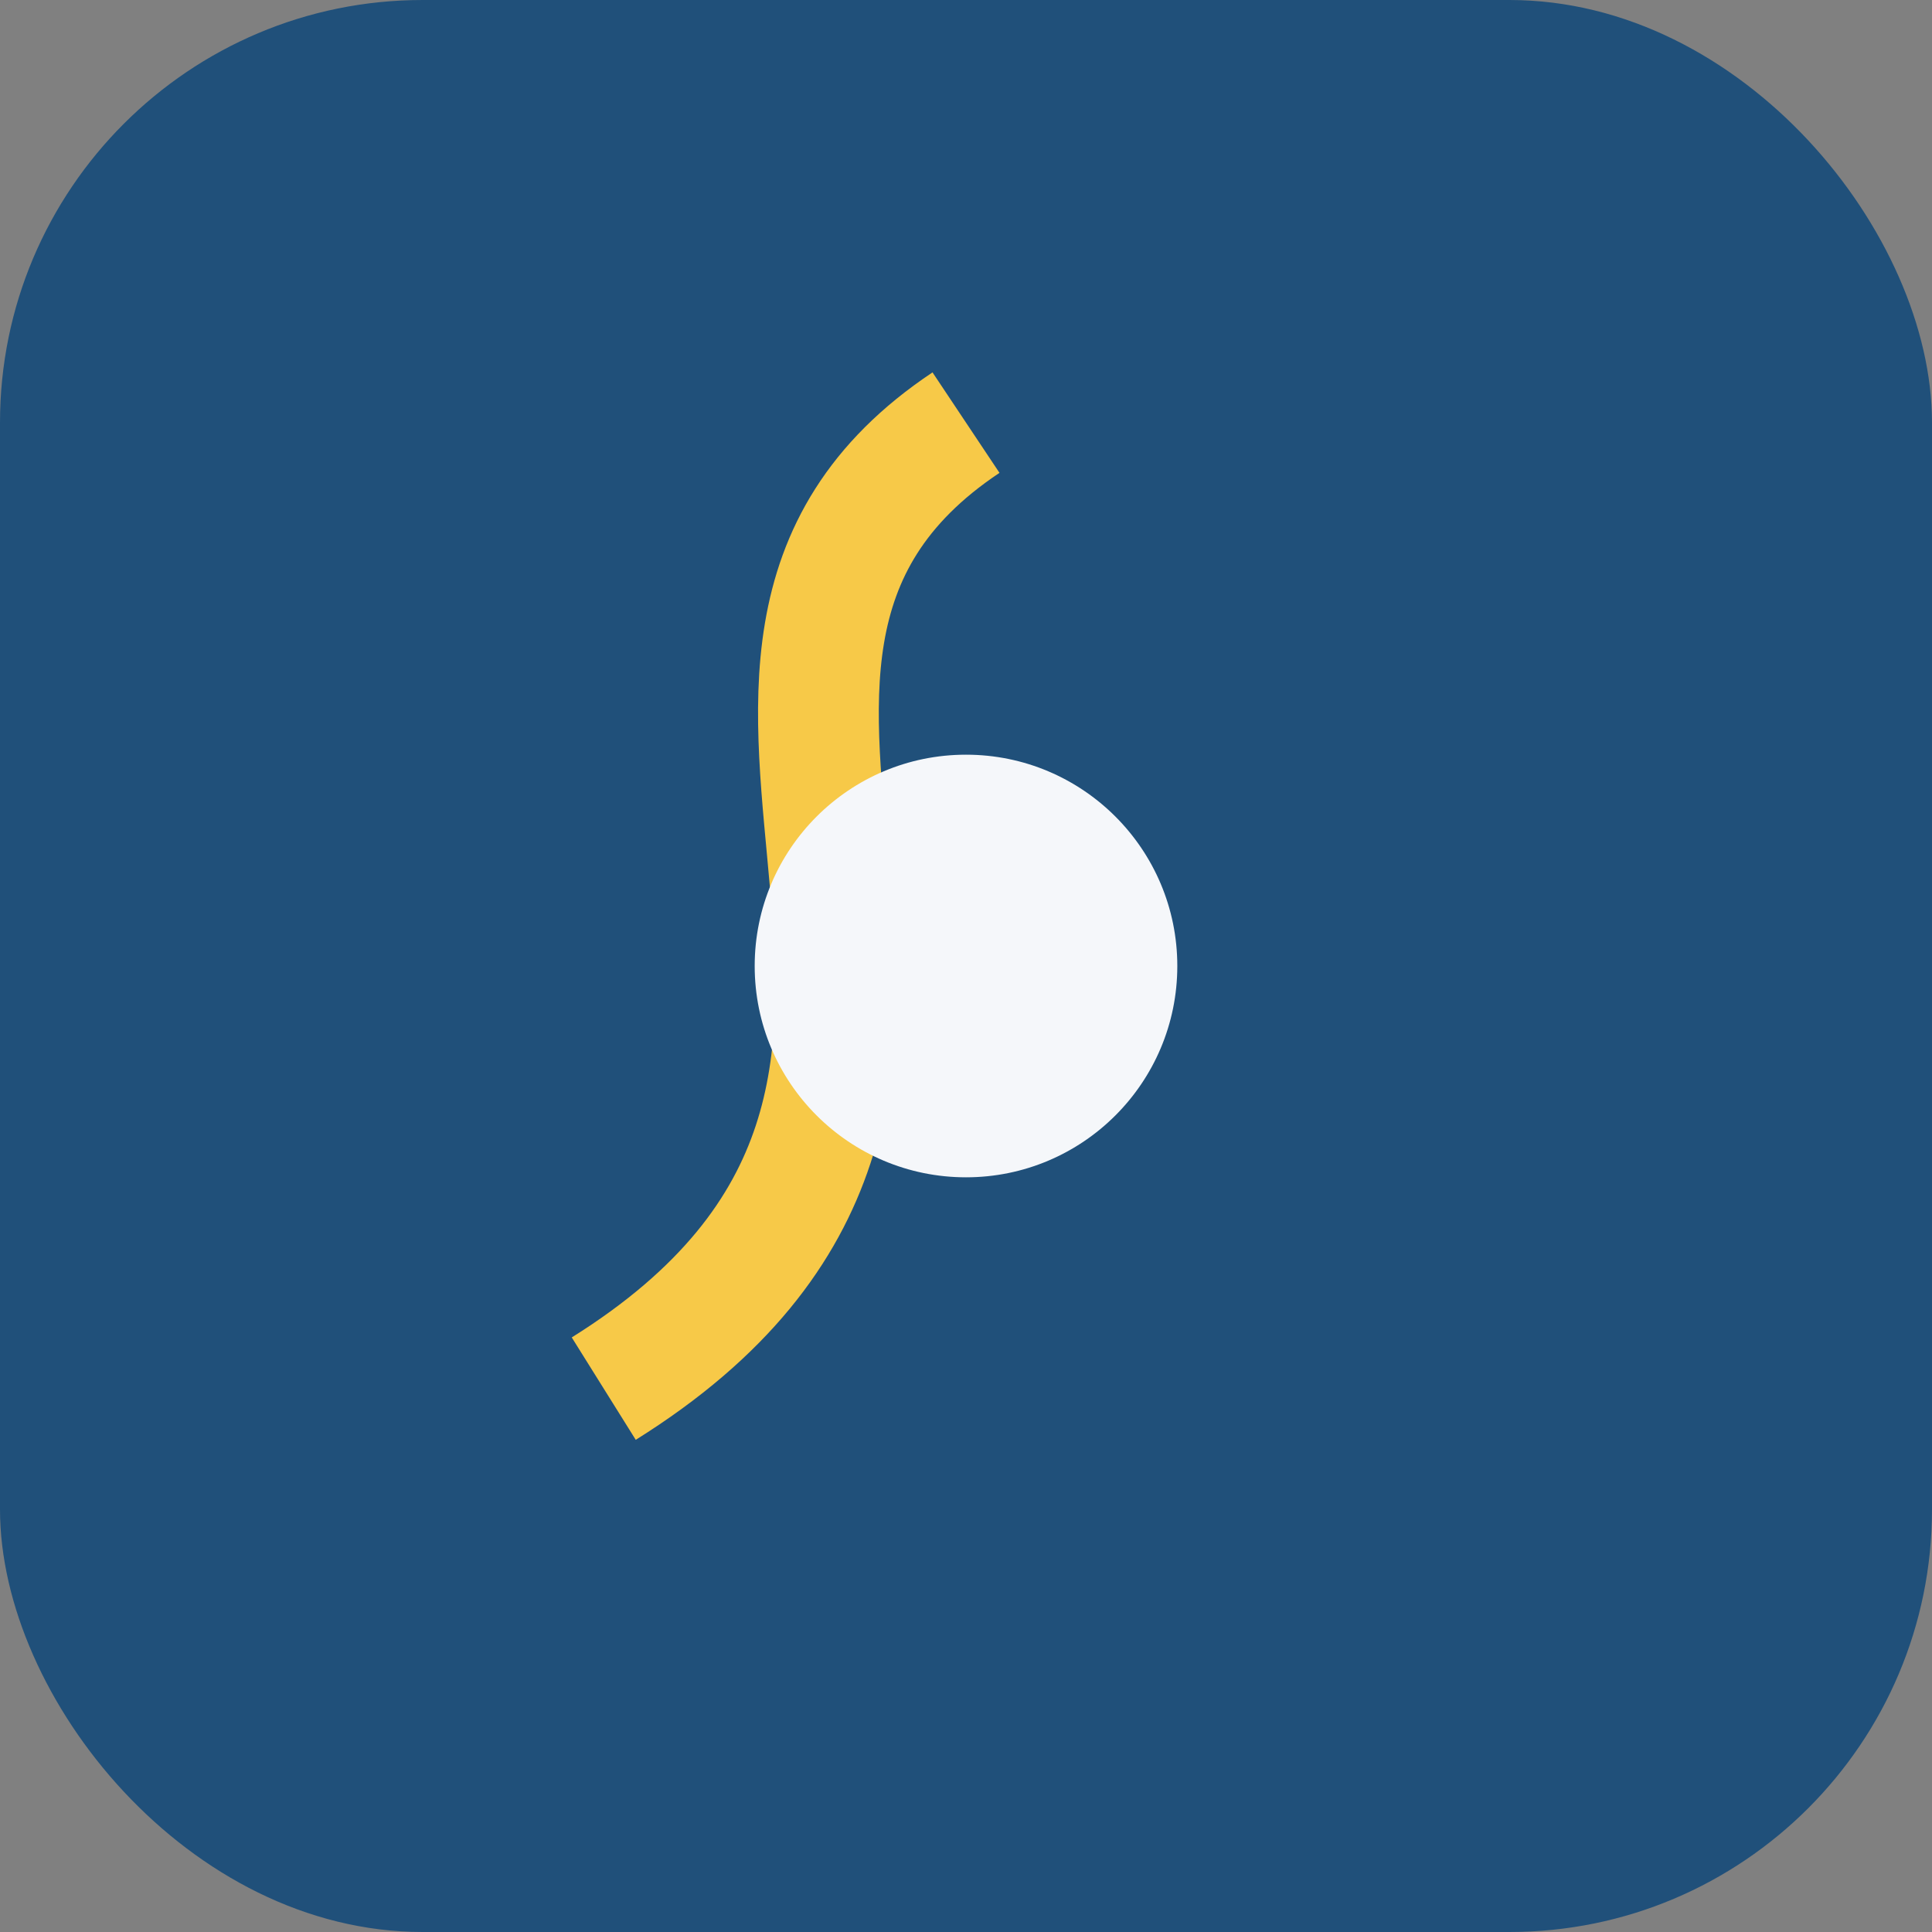
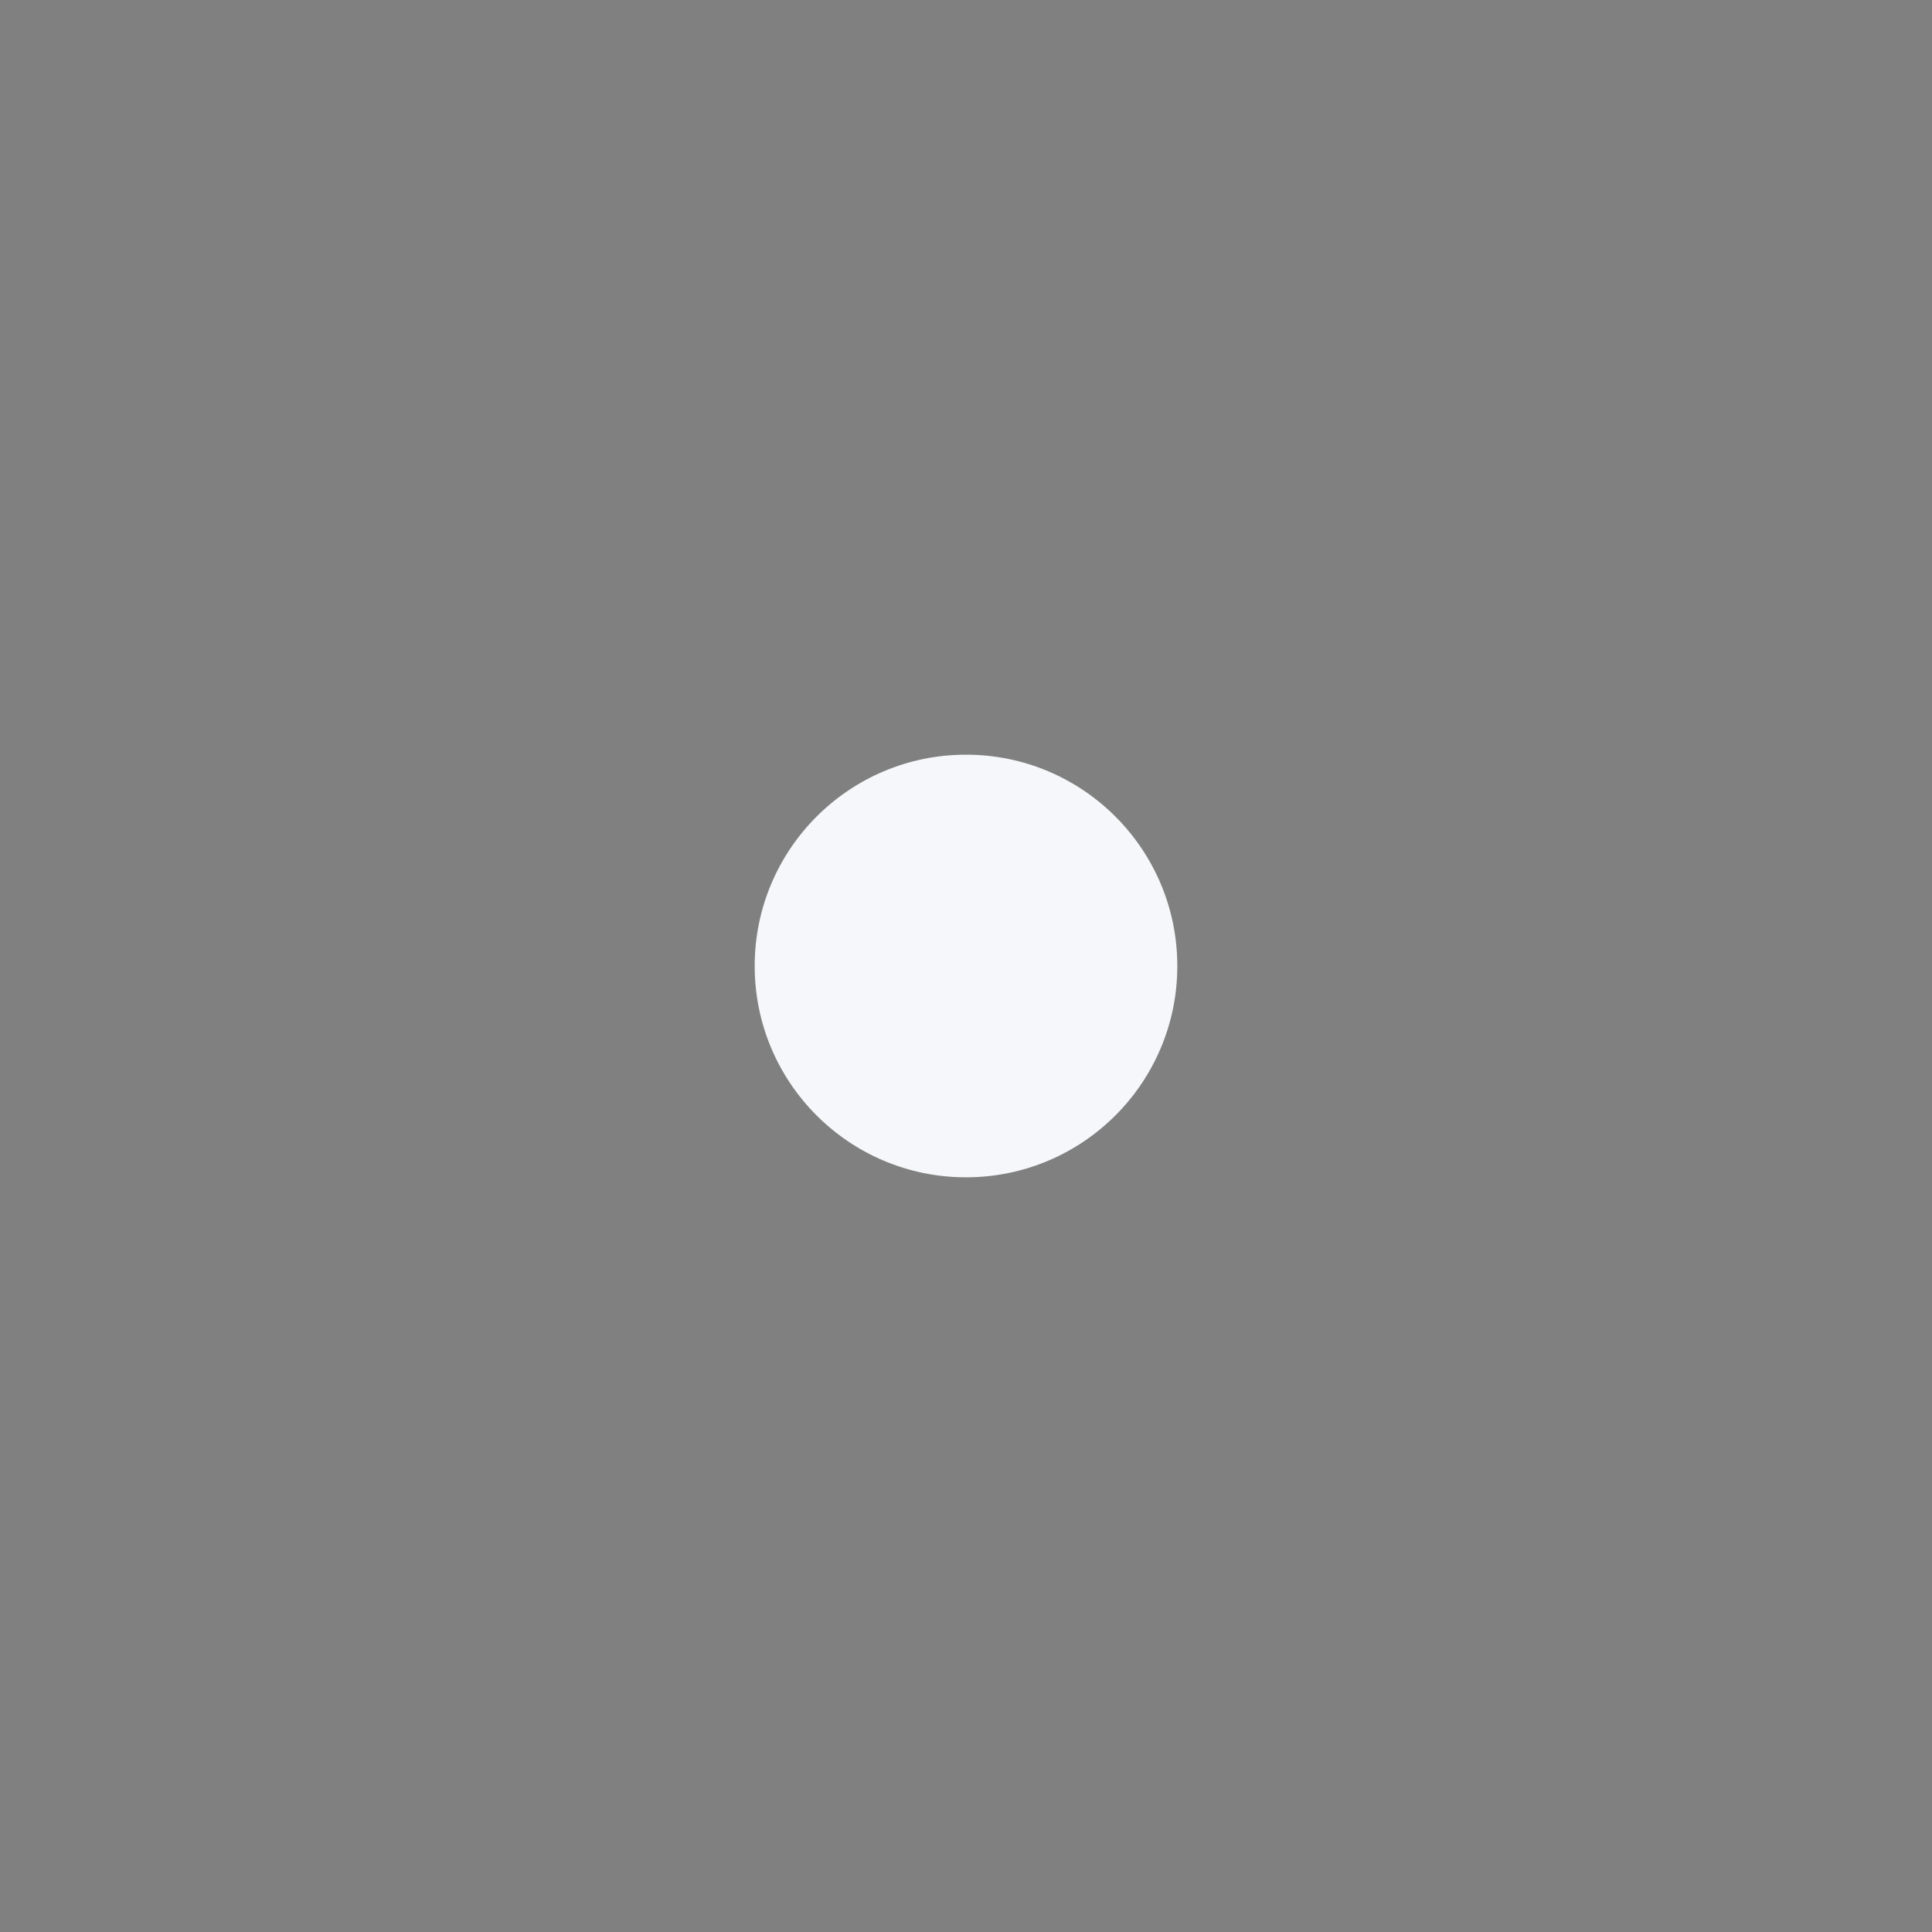
<svg xmlns="http://www.w3.org/2000/svg" width="32" height="32" viewBox="0 0 32 32">
  <rect x="0" y="0" width="32" height="32" fill="#808080" stroke="none" />
-   <rect width="32" height="32" rx="7" fill="#20507A" />
-   <path d="M10 23c8-5 0-12 6-16" stroke="#F7C948" stroke-width="2" fill="none" />
  <circle cx="16" cy="16" r="3.5" fill="#F5F7FA" />
</svg>